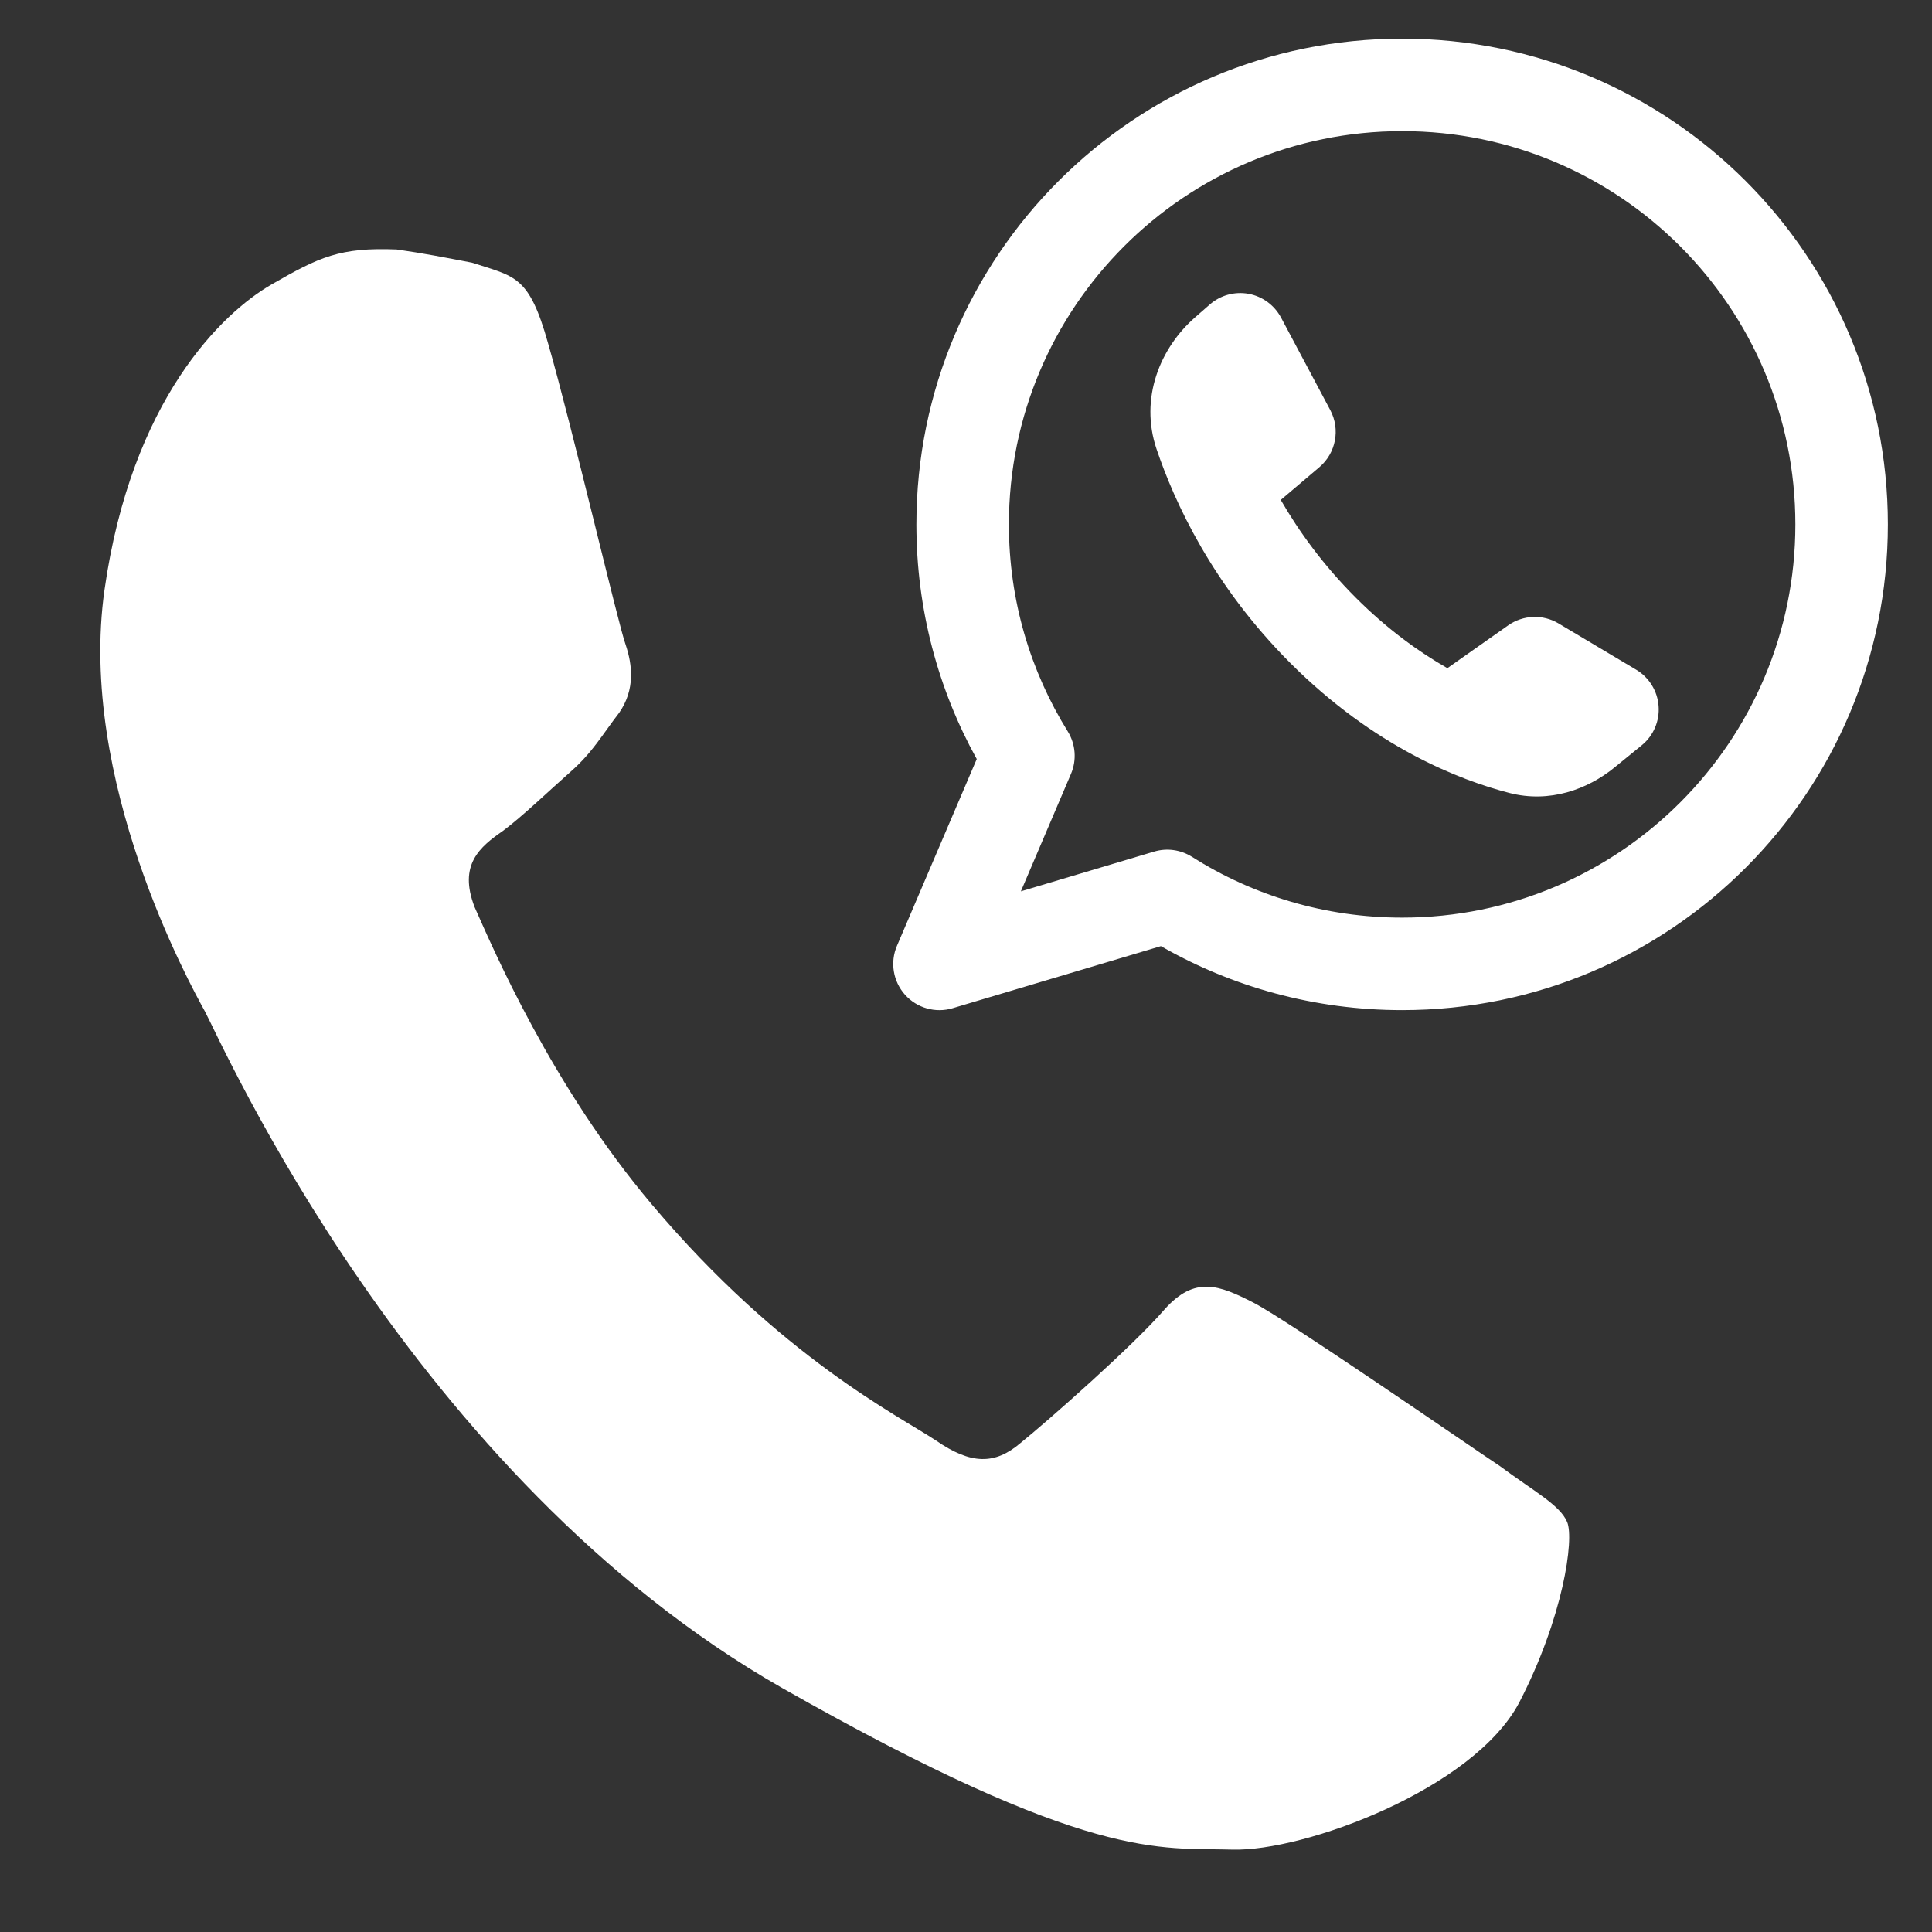
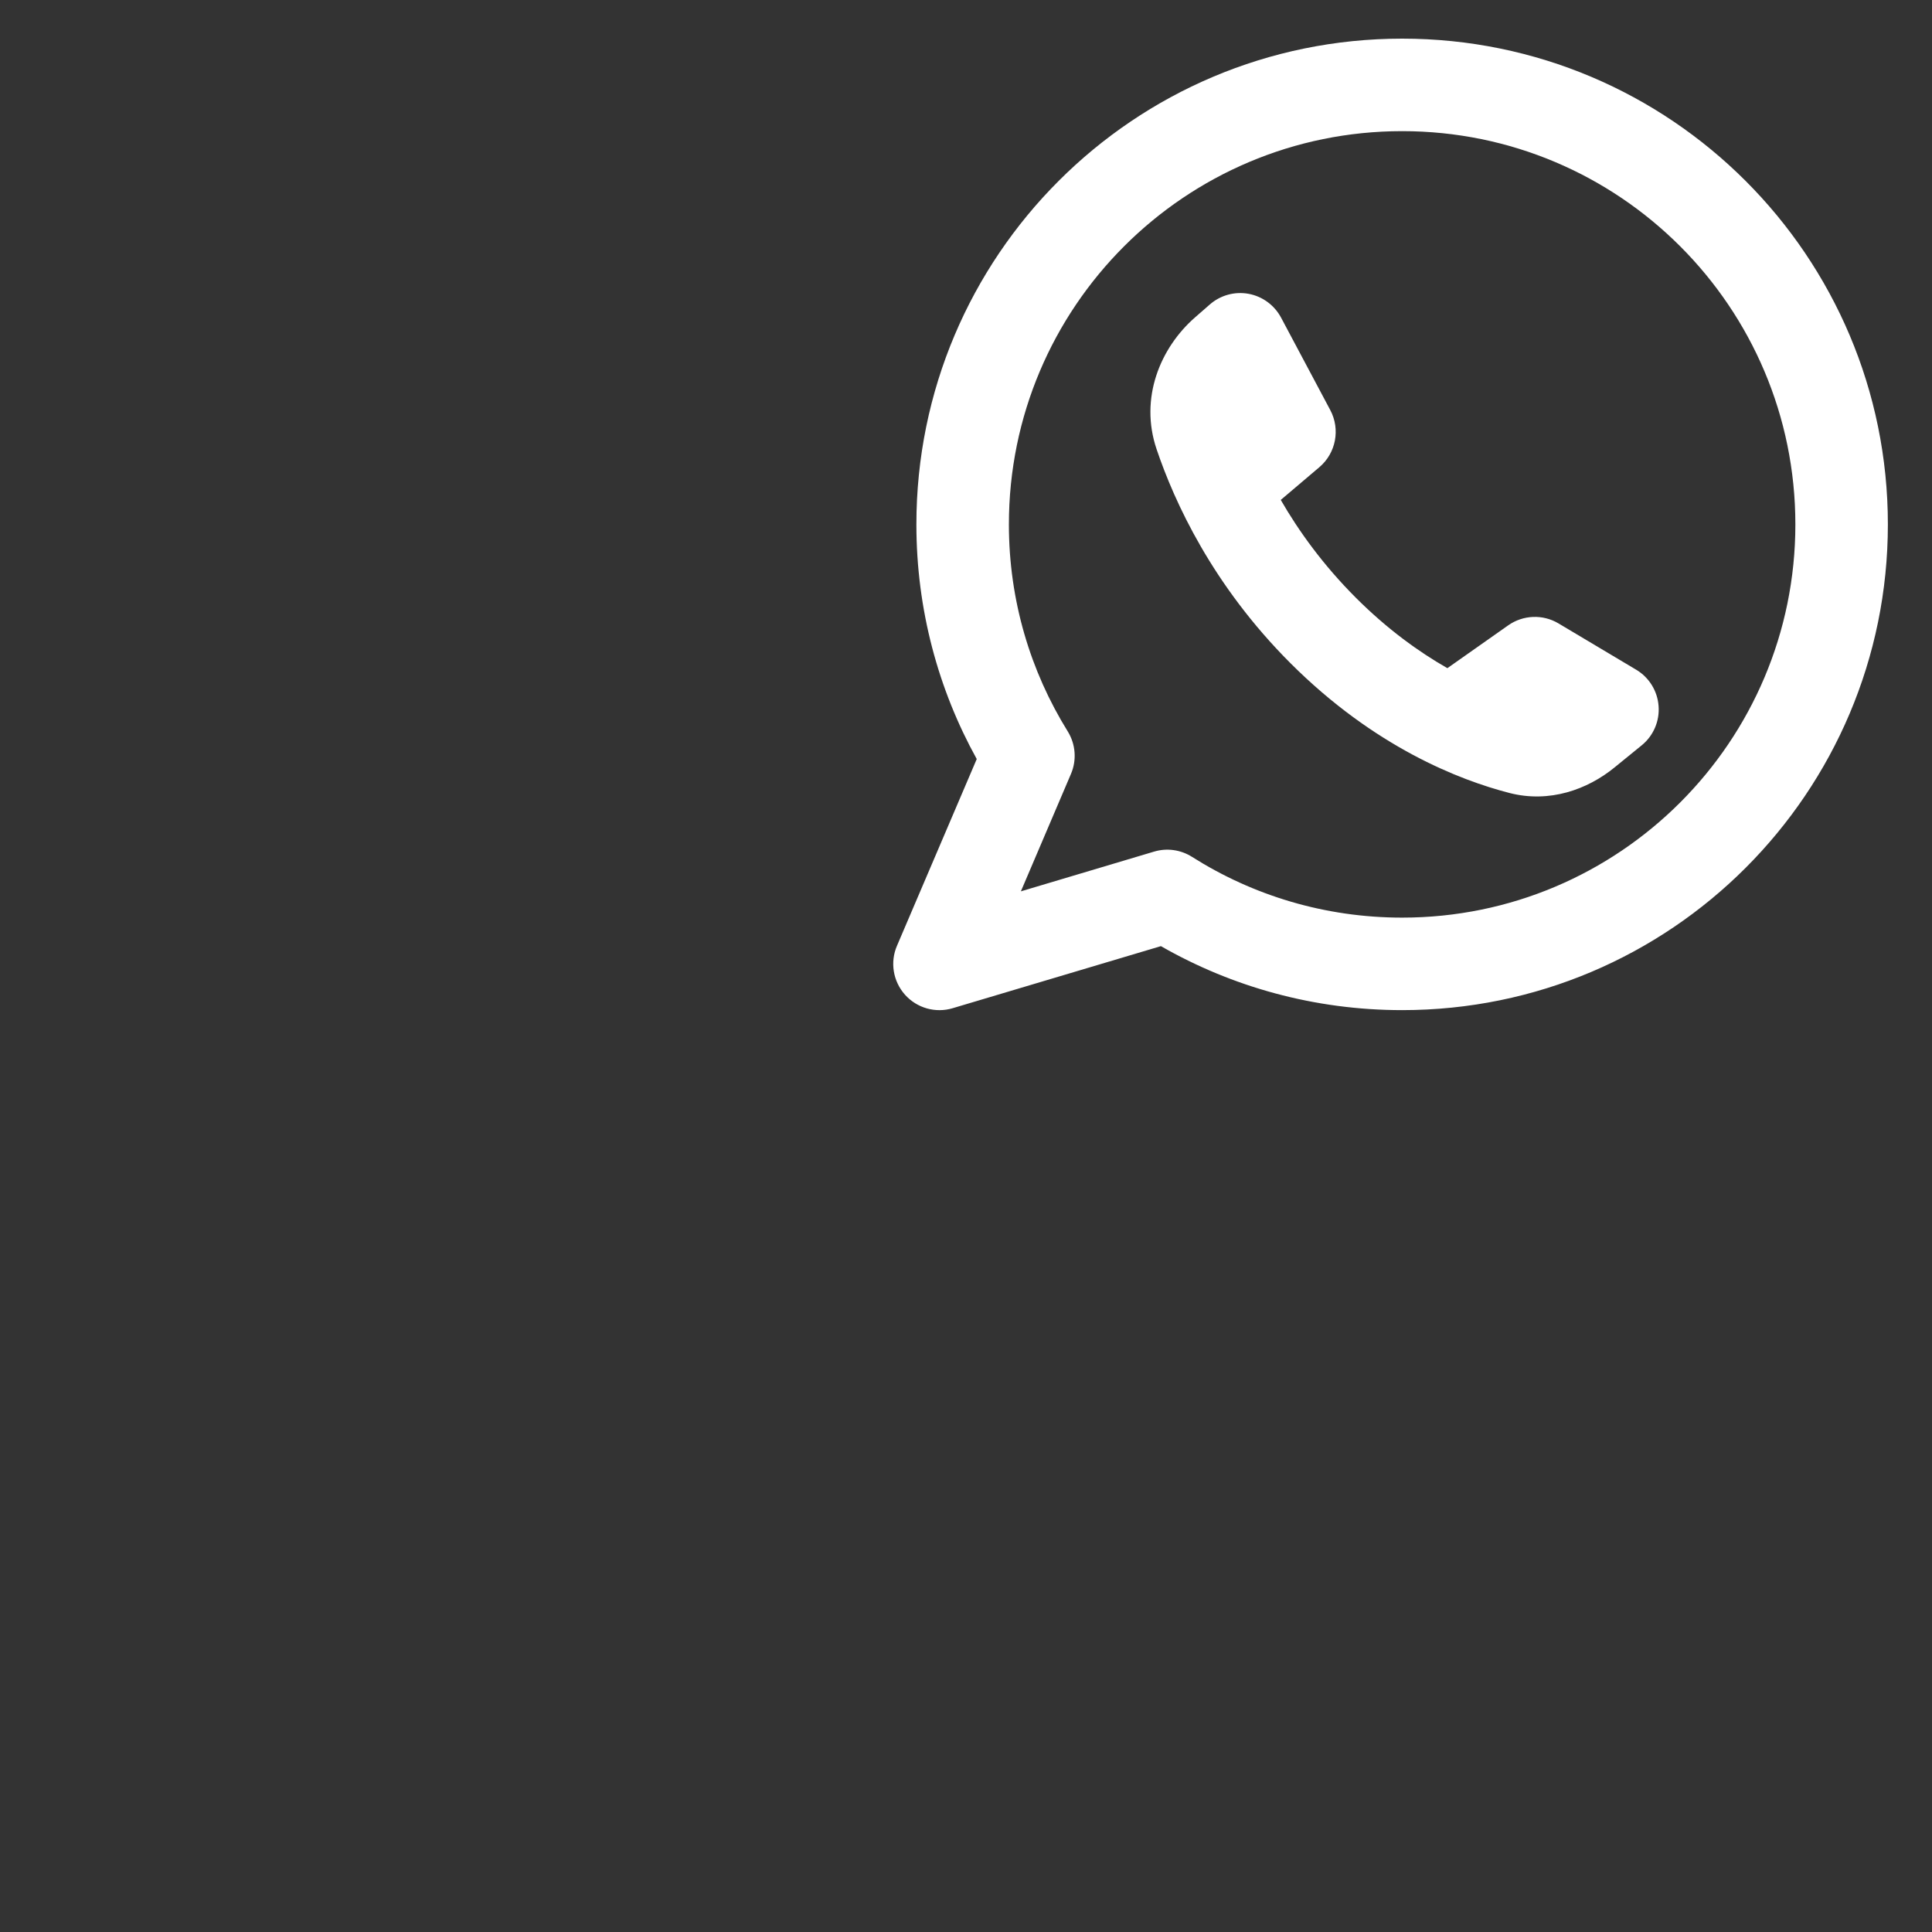
<svg xmlns="http://www.w3.org/2000/svg" width="25" height="25" viewBox="0 0 25 25" fill="none">
  <rect x="0" y="0" width="25" height="25" fill="#333333" stroke="none" />
  <g clip-path="url(#clip0_297_2157)">
    <path fill-rule="evenodd" clip-rule="evenodd" d="M13.055 6.786C13.055 3.975 15.333 1.697 18.144 1.697C20.954 1.697 23.232 3.975 23.232 6.786C23.232 9.596 20.954 11.874 18.144 11.874C17.143 11.874 16.211 11.586 15.425 11.088C15.278 10.995 15.099 10.97 14.933 11.02L13.21 11.534L13.858 10.015C13.935 9.836 13.919 9.63 13.817 9.465C13.334 8.687 13.055 7.77 13.055 6.786ZM18.144 0.5C14.672 0.5 11.858 3.314 11.858 6.786C11.858 7.886 12.141 8.922 12.639 9.822L11.607 12.238C11.515 12.451 11.556 12.698 11.71 12.871C11.865 13.045 12.106 13.113 12.328 13.046L15.022 12.243C15.942 12.77 17.008 13.071 18.144 13.071C21.615 13.071 24.429 10.257 24.429 6.786C24.429 3.314 21.615 0.5 18.144 0.5ZM19.516 8.092L18.729 8.646C18.361 8.436 17.953 8.143 17.545 7.735C17.12 7.31 16.805 6.871 16.573 6.469L17.073 6.045C17.287 5.863 17.346 5.556 17.214 5.307L16.577 4.11C16.491 3.949 16.336 3.835 16.157 3.802C15.977 3.769 15.792 3.82 15.655 3.94L15.466 4.105C15.012 4.501 14.743 5.153 14.966 5.812C15.197 6.496 15.689 7.572 16.698 8.581C17.784 9.667 18.887 10.095 19.532 10.261C20.051 10.395 20.543 10.215 20.889 9.933L21.244 9.644C21.395 9.521 21.477 9.331 21.462 9.136C21.448 8.942 21.34 8.766 21.172 8.666L20.167 8.067C19.964 7.946 19.709 7.956 19.516 8.092Z" fill="white" />
  </g>
-   <path fill-rule="evenodd" clip-rule="evenodd" d="M7.093 4.446C6.845 3.56 6.665 3.581 6.108 3.399C5.754 3.331 5.478 3.277 5.132 3.228C4.399 3.199 4.134 3.324 3.515 3.68C2.874 4.049 1.701 5.174 1.352 7.634C1.003 10.095 2.454 12.727 2.652 13.088C2.849 13.447 5.324 19.108 10.122 21.843C14.114 24.11 15.015 23.906 15.944 23.934C16.873 23.962 19.063 23.153 19.657 22.034C20.228 20.933 20.372 19.916 20.279 19.695C20.187 19.476 19.857 19.303 19.407 18.97C18.933 18.654 16.666 17.088 16.223 16.858C15.777 16.63 15.463 16.503 15.069 16.944C14.671 17.407 13.557 18.389 13.207 18.671C12.874 18.956 12.565 18.953 12.111 18.64C11.638 18.325 10.106 17.567 8.437 15.588C7.14 14.055 6.377 12.268 6.141 11.737C5.929 11.188 6.21 10.958 6.509 10.751C6.765 10.56 7.102 10.234 7.386 9.984C7.67 9.733 7.783 9.521 8.013 9.222C8.221 8.92 8.183 8.603 8.096 8.343C8.005 8.101 7.399 5.506 7.093 4.446Z" fill="white" />
  <defs>
    <clipPath id="clip0_297_2157">
      <rect width="12.877" height="12.571" fill="white" transform="translate(11.551 0.5)" />
    </clipPath>
  </defs>
</svg>